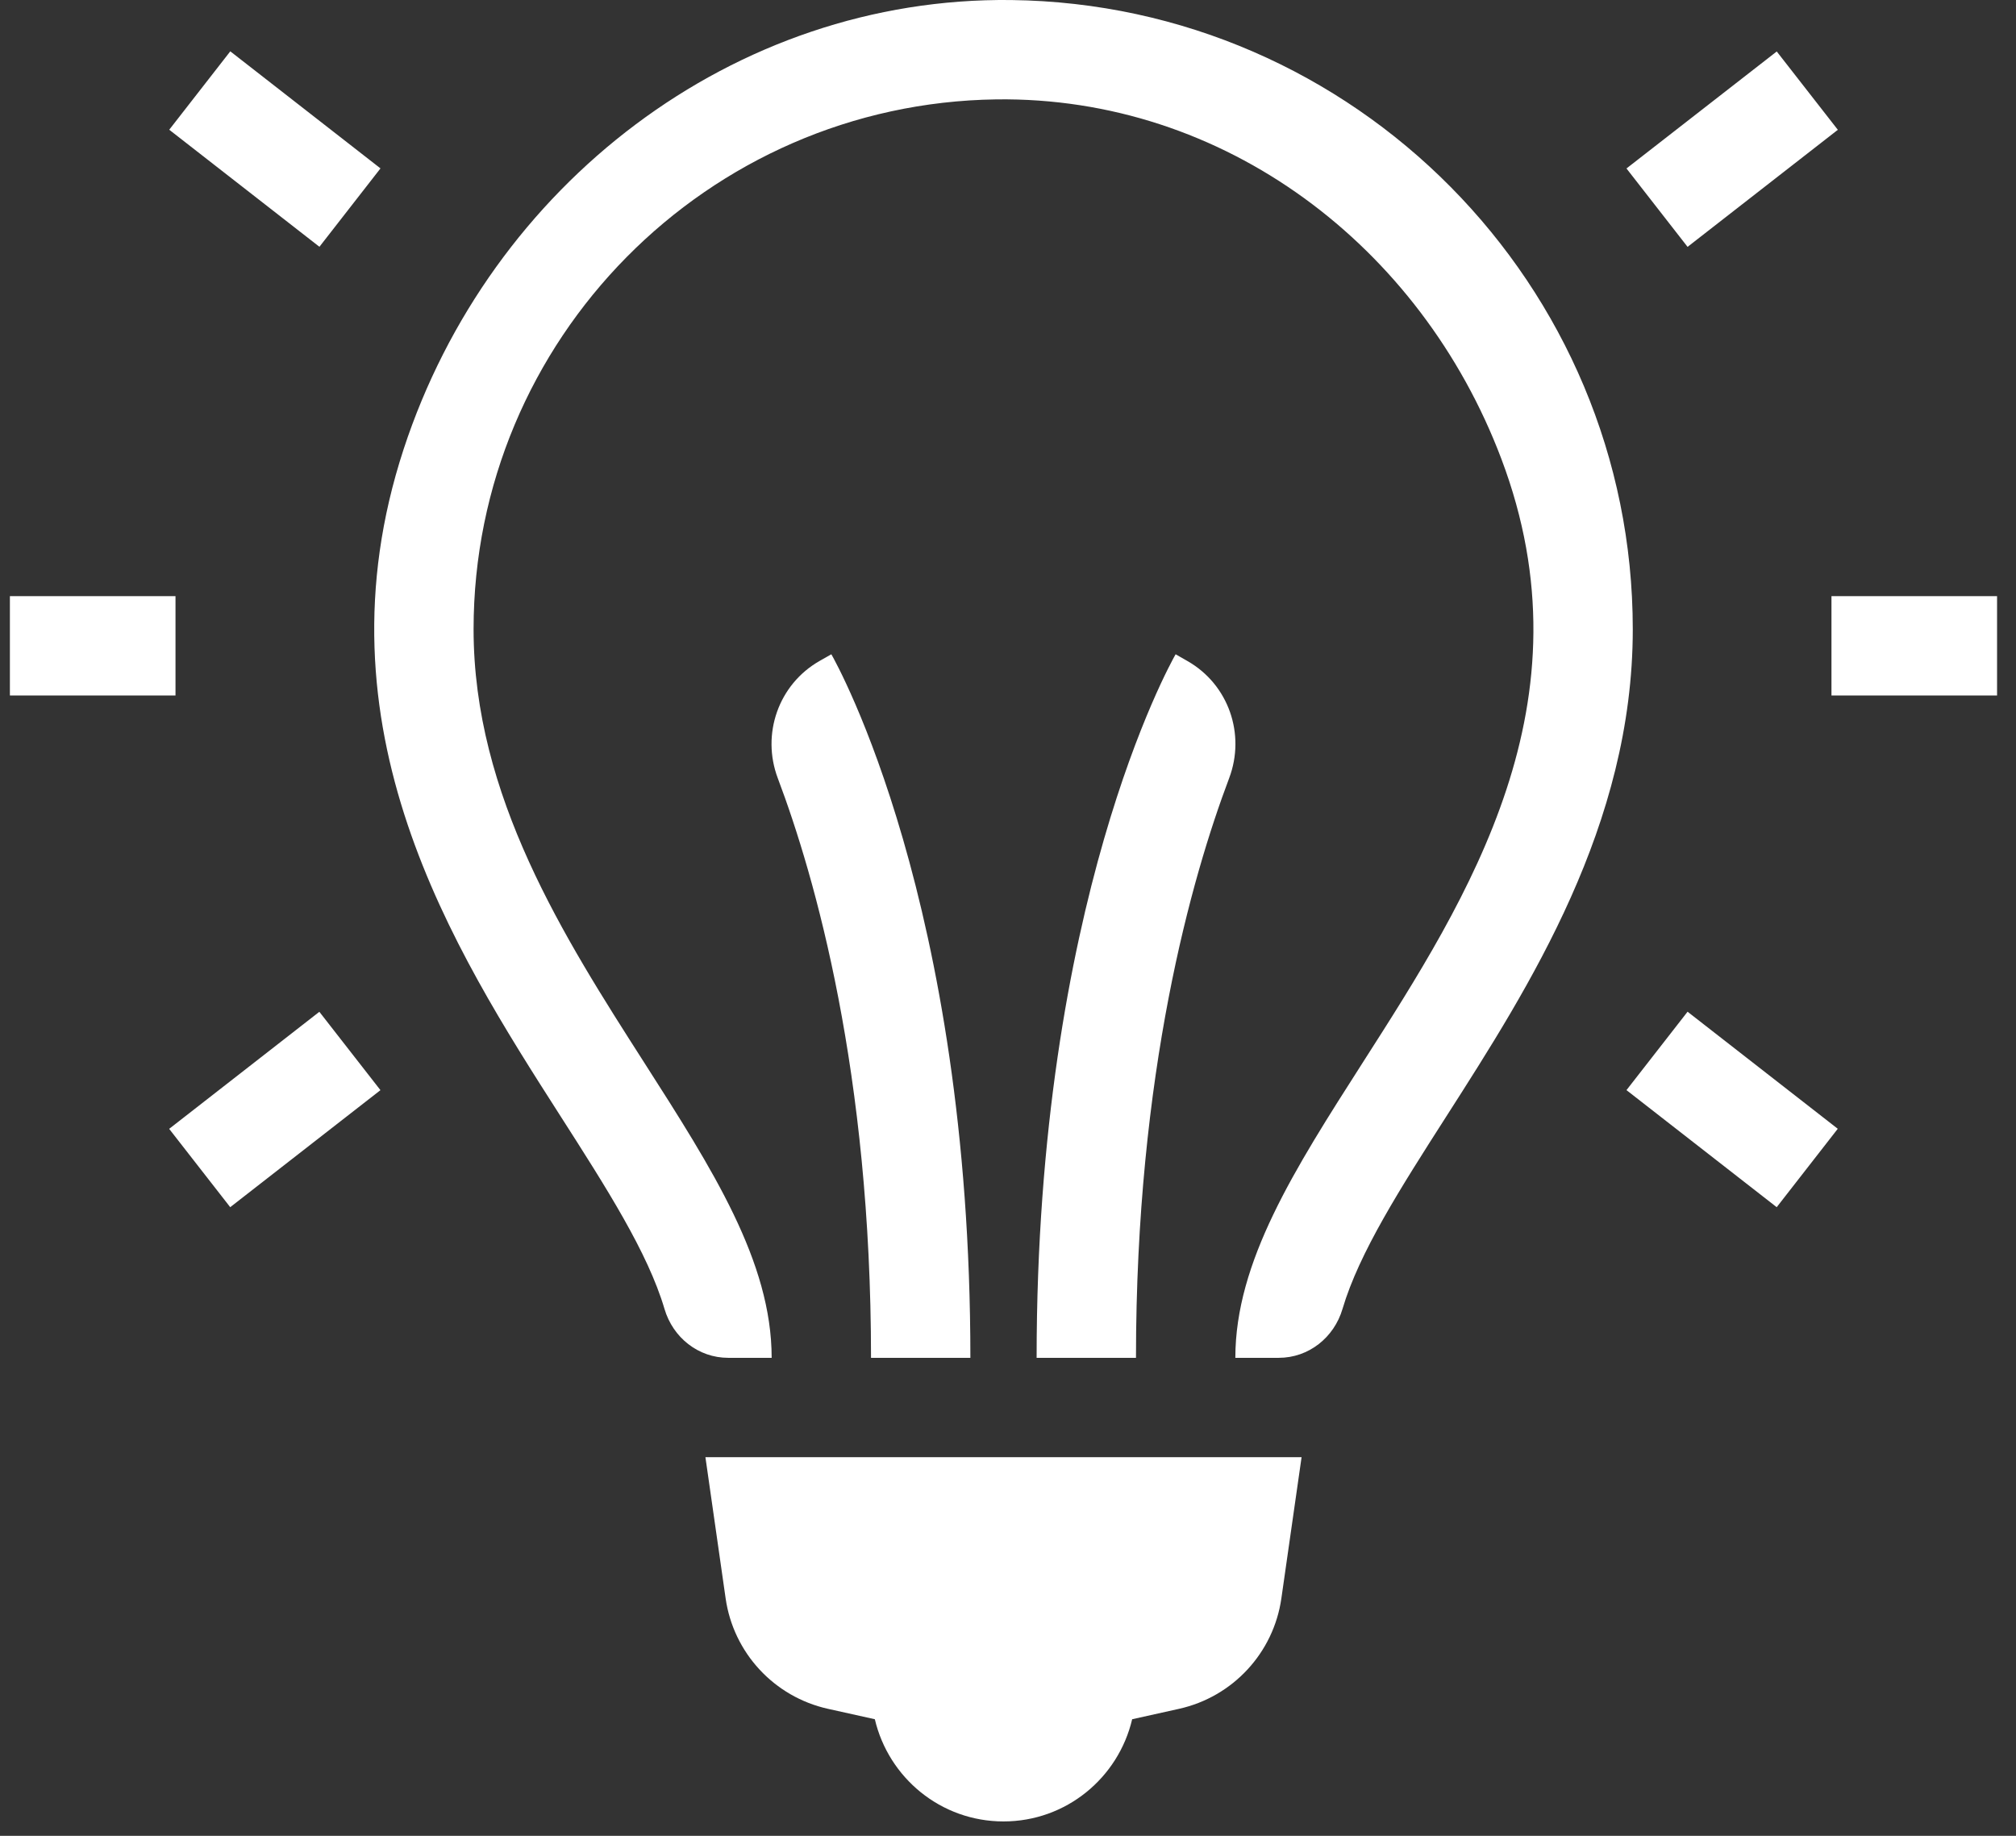
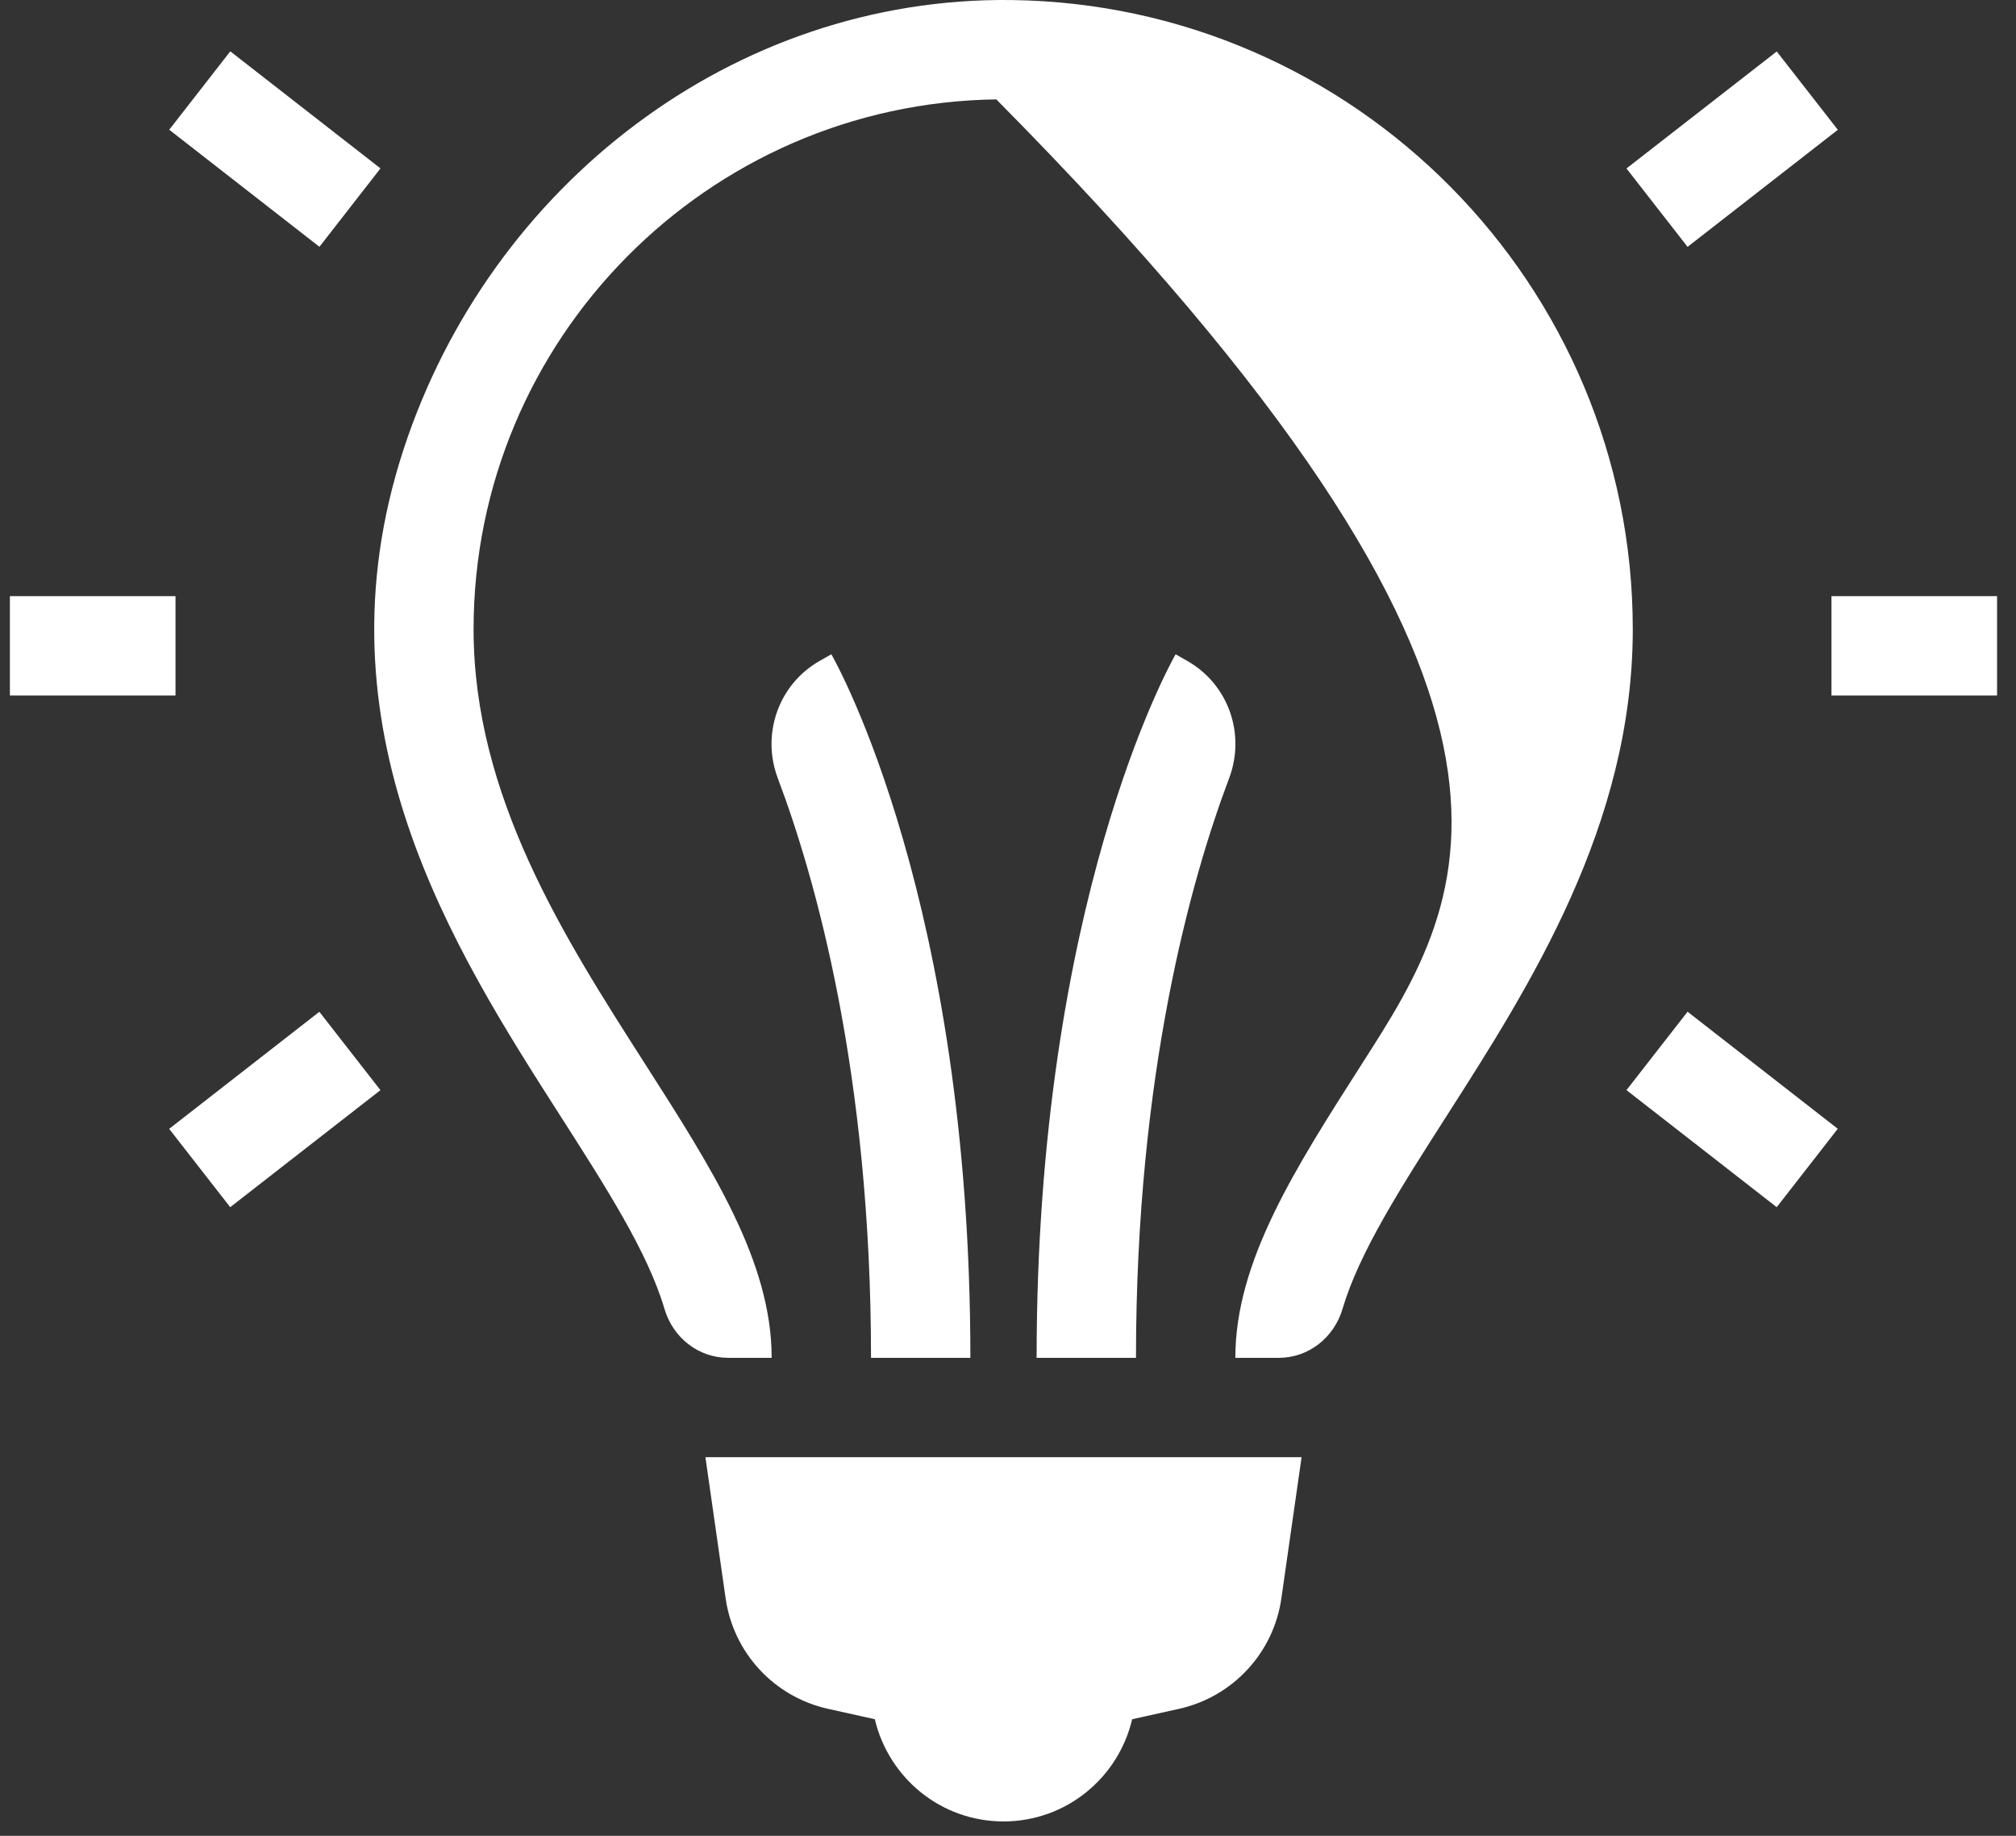
<svg xmlns="http://www.w3.org/2000/svg" width="56" height="51" viewBox="0 0 56 51" fill="none">
  <rect x="0" y="0" width="56" height="51" fill="#333333" stroke="none" />
-   <path d="M28.087 0.001C20.376 -0.091 13.614 5.147 11.213 12.475C8.673 20.226 12.59 26.35 15.568 31.004C16.848 33.004 17.995 34.795 18.458 36.362C18.693 37.16 19.398 37.721 20.229 37.721H21.435C21.435 35.052 19.794 32.487 17.893 29.516C15.672 26.045 13.155 22.111 13.155 17.481C13.155 9.431 19.649 2.87 27.675 2.761C34.001 2.678 39.463 6.824 41.702 12.741C44.261 19.507 40.799 24.917 37.856 29.516C35.956 32.487 34.315 35.052 34.315 37.721H35.52C36.352 37.721 37.057 37.159 37.292 36.362C37.756 34.795 38.902 33.006 40.181 31.006C42.487 27.403 45.355 22.919 45.355 17.481C45.355 7.913 37.627 0.116 28.087 0.001ZM6.397 1.426L4.701 3.604L8.873 6.856L10.569 4.678L6.397 1.426ZM49.354 1.43L45.18 4.68L46.877 6.858L51.051 3.606L49.354 1.43ZM0.275 16.561V19.321H4.875V16.561H0.275ZM50.874 16.561V19.321H55.474V16.561H50.874ZM23.093 18.176L22.767 18.361C21.626 19.011 21.142 20.393 21.606 21.621C22.642 24.367 24.195 29.799 24.195 37.721H26.955C26.955 25.08 23.251 18.453 23.093 18.176ZM32.656 18.176C32.499 18.452 28.795 25.08 28.795 37.721H31.555C31.555 29.798 33.106 24.365 34.142 21.621C34.606 20.395 34.125 19.015 32.987 18.365L32.656 18.176ZM46.877 28.106L45.18 30.284L49.353 33.536L51.049 31.358L46.877 28.106ZM8.871 28.108L4.699 31.36L6.395 33.536L10.568 30.285L8.871 28.108ZM19.595 40.481L20.156 44.401C20.372 45.917 21.505 47.14 23 47.472L24.301 47.761C24.683 49.387 26.133 50.6 27.875 50.6C29.617 50.6 31.067 49.387 31.449 47.761L32.75 47.472C34.245 47.14 35.378 45.917 35.594 44.401L36.155 40.481H28.795H26.955H19.595Z" fill="white" />
+   <path d="M28.087 0.001C20.376 -0.091 13.614 5.147 11.213 12.475C8.673 20.226 12.59 26.35 15.568 31.004C16.848 33.004 17.995 34.795 18.458 36.362C18.693 37.16 19.398 37.721 20.229 37.721H21.435C21.435 35.052 19.794 32.487 17.893 29.516C15.672 26.045 13.155 22.111 13.155 17.481C13.155 9.431 19.649 2.87 27.675 2.761C44.261 19.507 40.799 24.917 37.856 29.516C35.956 32.487 34.315 35.052 34.315 37.721H35.52C36.352 37.721 37.057 37.159 37.292 36.362C37.756 34.795 38.902 33.006 40.181 31.006C42.487 27.403 45.355 22.919 45.355 17.481C45.355 7.913 37.627 0.116 28.087 0.001ZM6.397 1.426L4.701 3.604L8.873 6.856L10.569 4.678L6.397 1.426ZM49.354 1.43L45.18 4.68L46.877 6.858L51.051 3.606L49.354 1.43ZM0.275 16.561V19.321H4.875V16.561H0.275ZM50.874 16.561V19.321H55.474V16.561H50.874ZM23.093 18.176L22.767 18.361C21.626 19.011 21.142 20.393 21.606 21.621C22.642 24.367 24.195 29.799 24.195 37.721H26.955C26.955 25.08 23.251 18.453 23.093 18.176ZM32.656 18.176C32.499 18.452 28.795 25.08 28.795 37.721H31.555C31.555 29.798 33.106 24.365 34.142 21.621C34.606 20.395 34.125 19.015 32.987 18.365L32.656 18.176ZM46.877 28.106L45.18 30.284L49.353 33.536L51.049 31.358L46.877 28.106ZM8.871 28.108L4.699 31.36L6.395 33.536L10.568 30.285L8.871 28.108ZM19.595 40.481L20.156 44.401C20.372 45.917 21.505 47.14 23 47.472L24.301 47.761C24.683 49.387 26.133 50.6 27.875 50.6C29.617 50.6 31.067 49.387 31.449 47.761L32.75 47.472C34.245 47.14 35.378 45.917 35.594 44.401L36.155 40.481H28.795H26.955H19.595Z" fill="white" />
</svg>